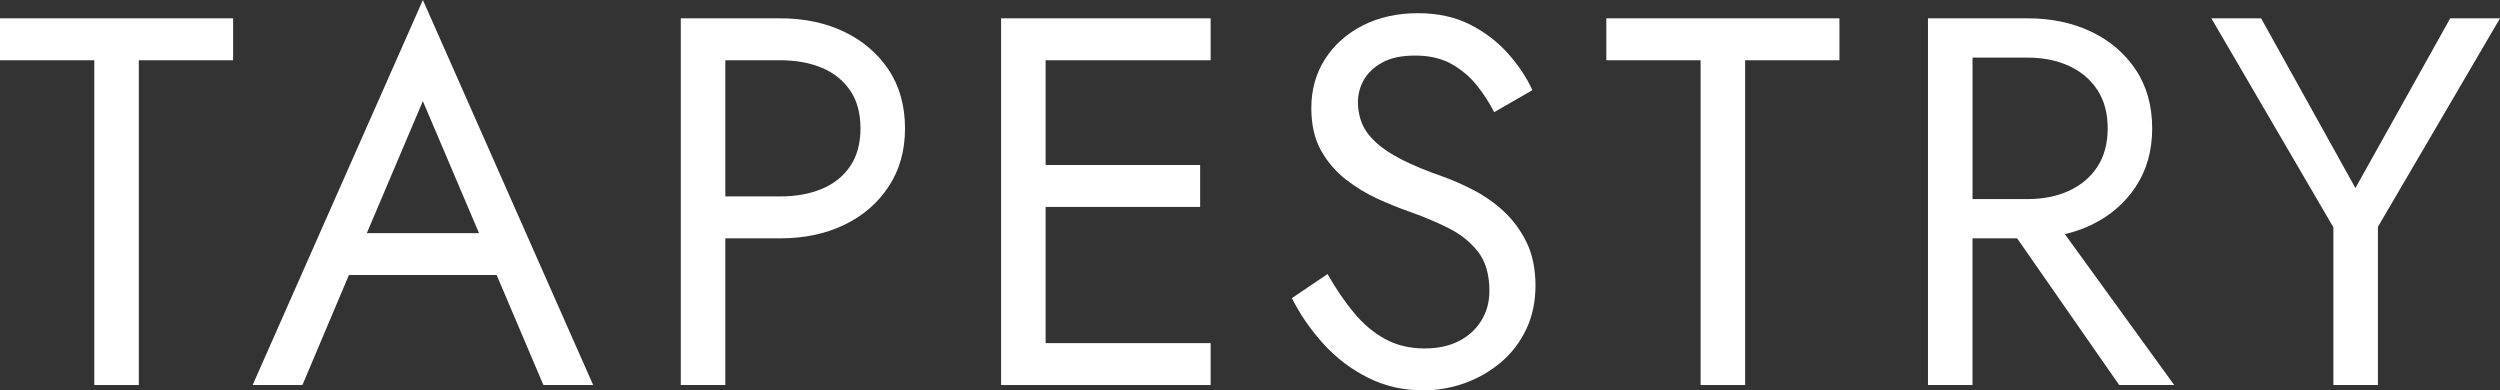
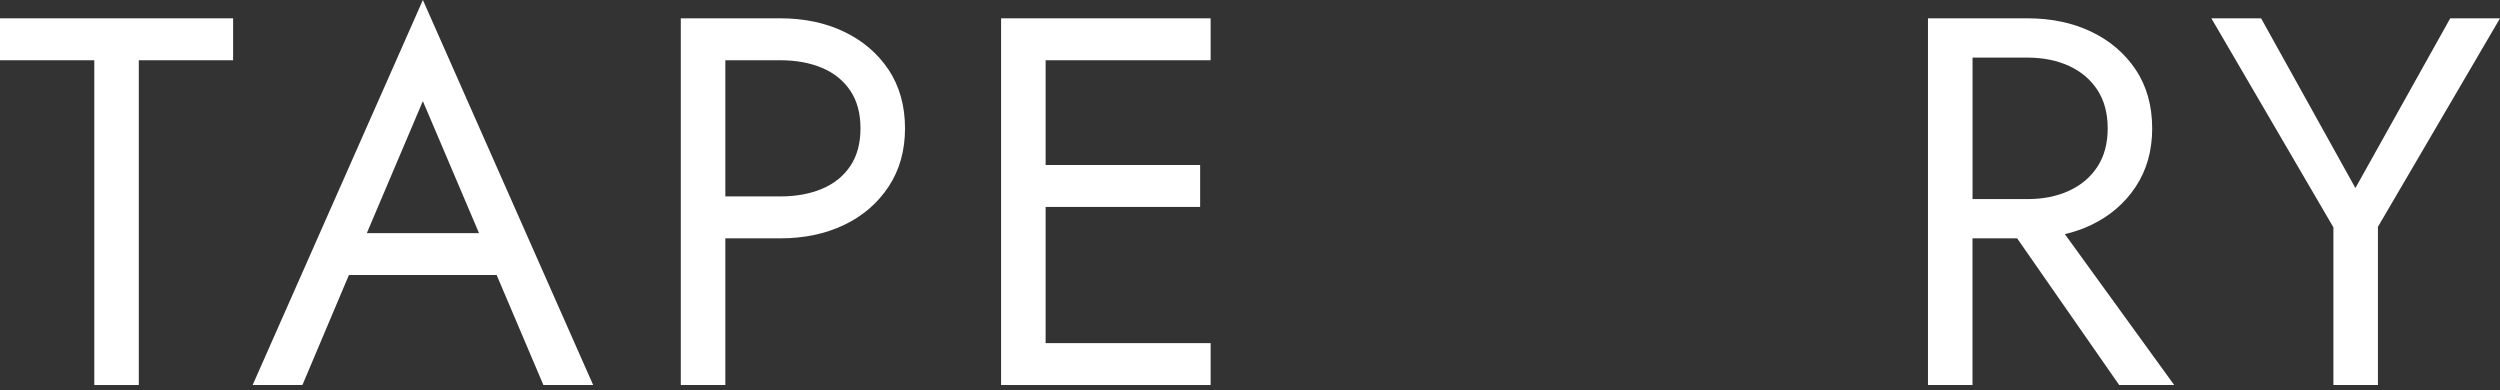
<svg xmlns="http://www.w3.org/2000/svg" id="Layer_2" viewBox="0 0 720.29 112.47">
  <rect x="0" y="0" width="720.29" height="112.47" fill="#333333" stroke="none" />
  <defs>
    <style>.cls-1{fill:#fff;}</style>
  </defs>
  <g id="Layer_1-2">
    <polygon class="cls-1" points="0 17.36 27.17 17.36 27.17 110.93 39.99 110.93 39.99 17.36 67.16 17.36 67.16 5.28 0 5.28 0 17.36" />
    <path class="cls-1" d="M72.79,110.93h14.34l13.4-31.7h42.56l13.47,31.7h14.34L121.84,0s-49.05,110.93-49.05,110.93ZM138.02,67.16h-32.33l16.14-38.03,16.18,38.03h0Z" />
    <path class="cls-1" d="M243.17,9.13c-5.38-2.57-11.5-3.85-18.34-3.85h-28.68v105.65h12.83v-42.26h15.85c6.84,0,12.95-1.28,18.34-3.85,5.38-2.57,9.66-6.24,12.83-11.02,3.17-4.78,4.75-10.39,4.75-16.83s-1.59-12.17-4.75-16.9c-3.17-4.73-7.45-8.38-12.83-10.94ZM244.98,47.84c-1.96,2.92-4.68,5.11-8.15,6.56-3.47,1.46-7.47,2.19-12,2.19h-15.85V17.36h15.85c4.53,0,8.53.73,12,2.19s6.19,3.65,8.15,6.56c1.96,2.92,2.94,6.54,2.94,10.87s-.98,7.95-2.94,10.87h0Z" />
    <polygon class="cls-1" points="295.52 5.28 288.43 5.28 288.43 110.93 295.52 110.93 301.26 110.93 348.8 110.93 348.8 98.86 301.26 98.86 301.26 59.62 345.78 59.62 345.78 47.54 301.26 47.54 301.26 17.36 348.8 17.36 348.8 5.28 301.26 5.28 295.52 5.28" />
-     <path class="cls-1" d="M433.27,60.9c-2.67-2.46-5.56-4.5-8.68-6.11s-6.09-2.92-8.9-3.92c-4.63-1.61-8.53-3.22-11.7-4.83s-5.68-3.27-7.54-4.98c-1.86-1.71-3.2-3.52-4-5.43-.81-1.91-1.21-3.97-1.21-6.19s.58-4.48,1.74-6.49,2.94-3.67,5.36-4.98c2.41-1.31,5.53-1.96,9.36-1.96,4.13,0,7.62.81,10.49,2.42s5.31,3.67,7.32,6.19,3.67,5.08,4.98,7.7l11.02-6.34c-1.71-3.72-4.07-7.27-7.1-10.64-3.02-3.37-6.67-6.14-10.94-8.3-4.28-2.16-9.28-3.24-15.02-3.24s-11.22,1.18-15.85,3.55c-4.63,2.37-8.25,5.61-10.87,9.73-2.62,4.13-3.92,8.81-3.92,14.04,0,4.83.93,8.9,2.79,12.22,1.86,3.32,4.25,6.11,7.17,8.38,2.92,2.26,5.98,4.13,9.21,5.59,3.22,1.46,6.14,2.64,8.75,3.55,4.02,1.41,7.82,2.99,11.39,4.75,3.57,1.76,6.46,4.05,8.68,6.87,2.21,2.82,3.32,6.59,3.32,11.32,0,3.22-.78,6.09-2.34,8.6-1.56,2.52-3.72,4.48-6.49,5.89-2.77,1.41-6.06,2.11-9.89,2.11-4.22,0-8-.91-11.32-2.72s-6.31-4.32-8.98-7.55c-2.67-3.22-5.21-6.94-7.62-11.17l-10.26,6.94c2.31,4.63,5.31,8.98,8.98,13.06,3.67,4.07,7.95,7.35,12.83,9.81,4.88,2.46,10.19,3.7,15.92,3.7,4.23,0,8.28-.7,12.15-2.11s7.34-3.42,10.42-6.04c3.07-2.62,5.48-5.78,7.24-9.51,1.76-3.72,2.64-7.9,2.64-12.53s-.86-8.98-2.56-12.45c-1.71-3.47-3.9-6.44-6.57-8.91v-.02Z" />
-     <polygon class="cls-1" points="462.81 17.36 489.97 17.36 489.97 110.93 502.8 110.93 502.8 17.36 529.97 17.36 529.97 5.28 462.81 5.28 462.81 17.36" />
    <path class="cls-1" d="M602.5,64.82c5.38-2.57,9.66-6.24,12.83-11.02,3.17-4.78,4.75-10.39,4.75-16.83s-1.59-12.17-4.75-16.9c-3.17-4.73-7.45-8.38-12.83-10.94-5.38-2.57-11.5-3.85-18.34-3.85h-28.68v105.65h12.83v-42.26h12.86l29.4,42.26h15.85l-31.5-43.47c2.67-.63,5.2-1.5,7.58-2.64ZM568.32,16.6h15.85c4.53,0,8.53.81,12,2.42s6.19,3.92,8.15,6.94,2.94,6.69,2.94,11.02-.98,8-2.94,11.02-4.68,5.33-8.15,6.94c-3.47,1.61-7.47,2.42-12,2.42h-15.85V16.6Z" />
    <polygon class="cls-1" points="705.95 5.28 678.63 54.18 651.46 5.28 637.13 5.28 672.29 65.5 672.29 110.93 685.12 110.93 685.12 65.35 720.29 5.28 705.95 5.28" />
  </g>
</svg>